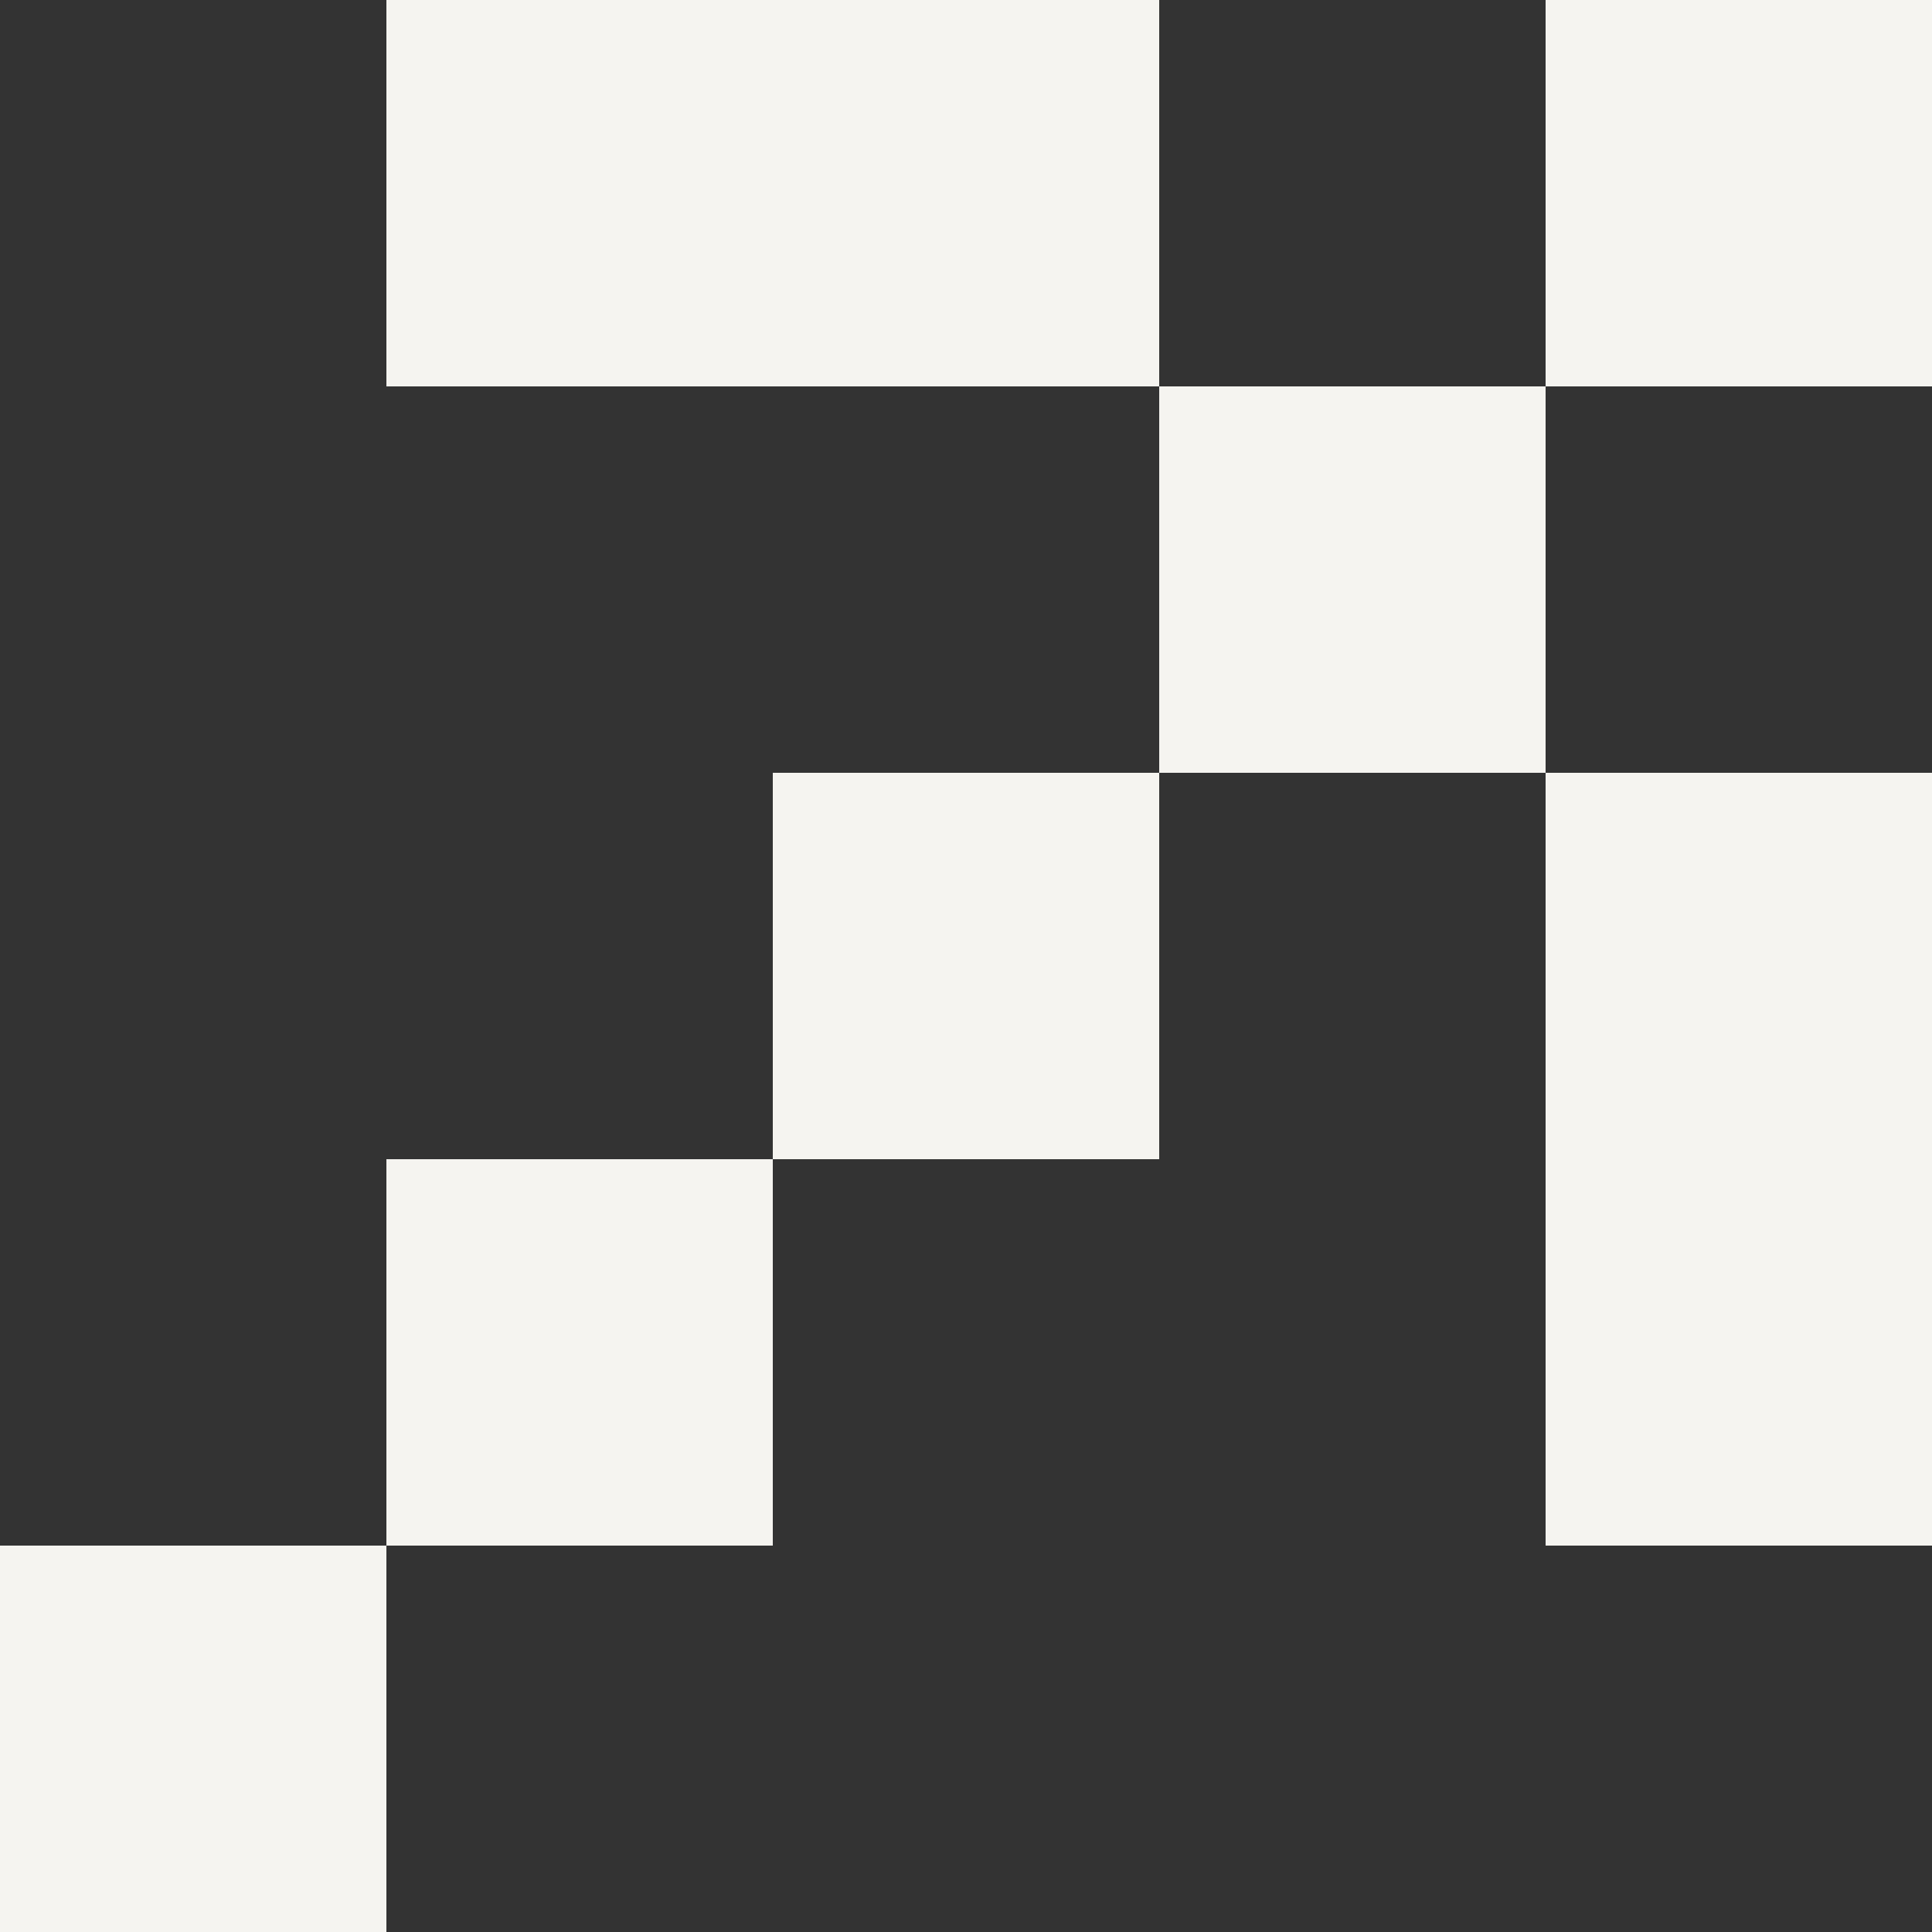
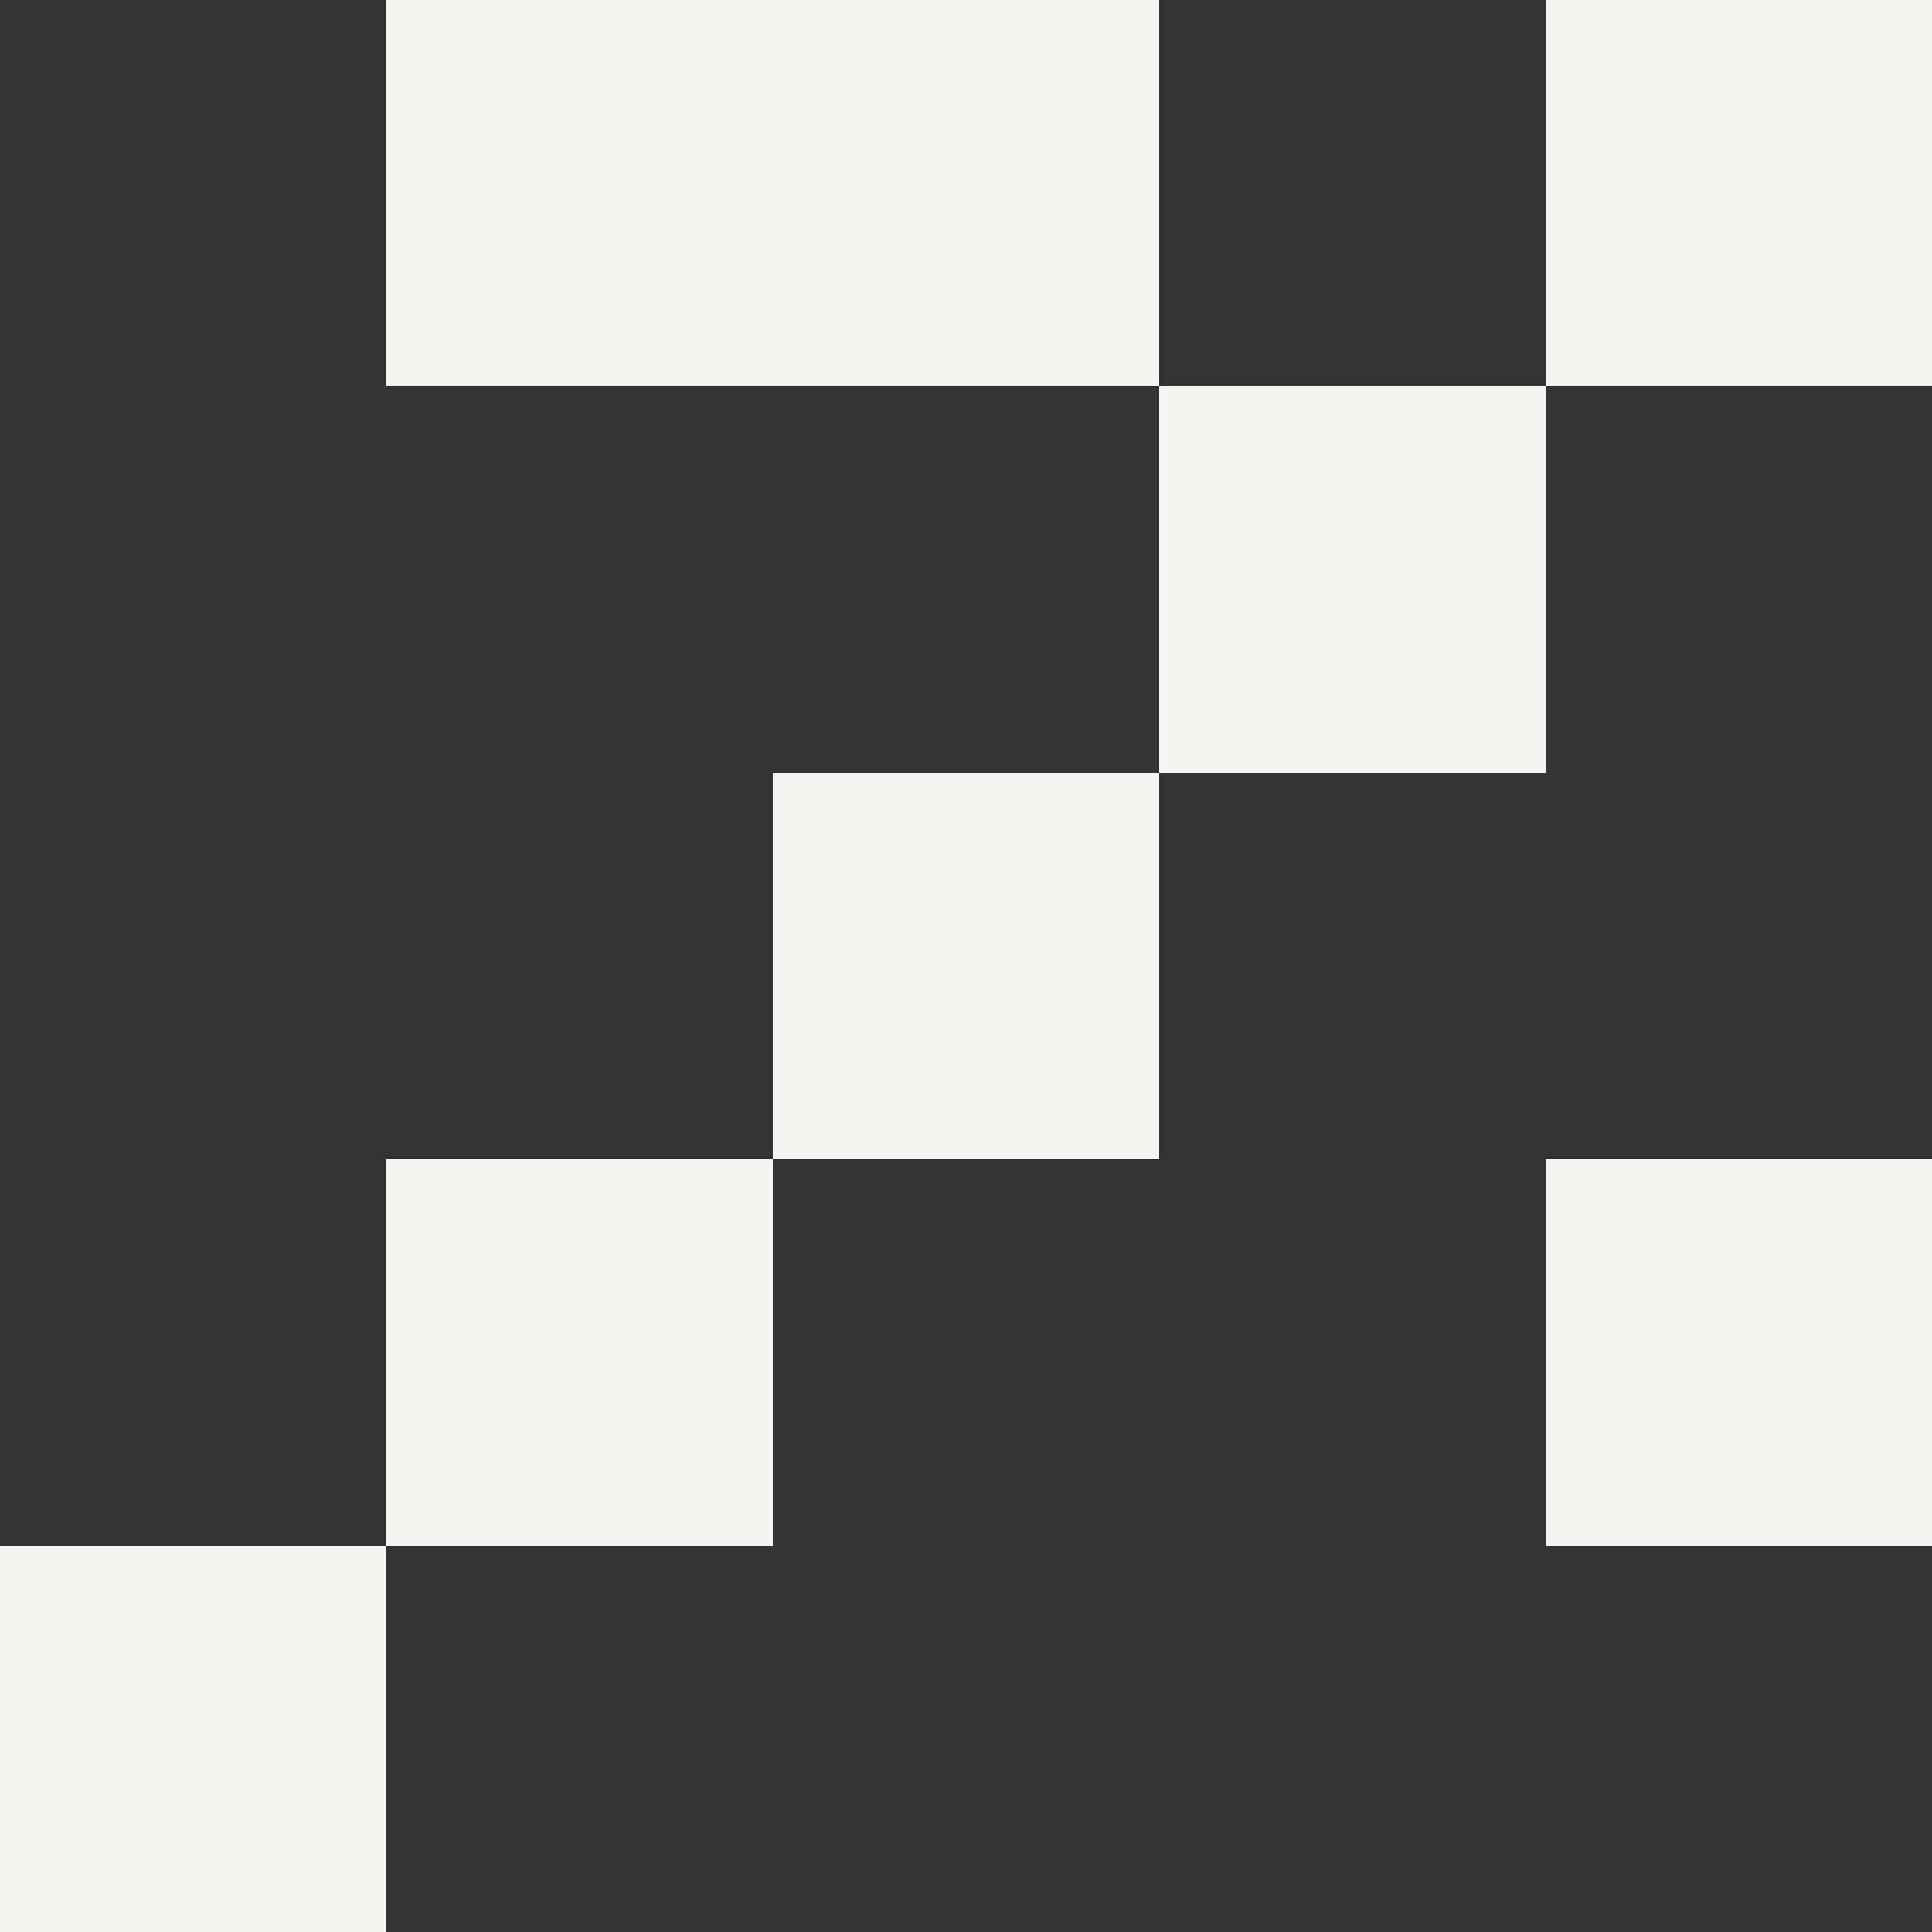
<svg xmlns="http://www.w3.org/2000/svg" width="30" height="30">
  <rect width="100%" height="100%" fill="#333333" stroke="none" />
  <g fill="#f5f4f0">
    <path d="M24 0h6v6h-6z" data-name="長方形 190" />
    <path d="M12 0h6v6h-6z" data-name="長方形 191" />
    <path d="M6 0h7v6H6z" data-name="長方形 192" />
    <path d="M24 18h6v6h-6z" data-name="長方形 193" />
-     <path d="M24 12h6v7h-6z" data-name="長方形 194" />
    <path d="M18 6h6v6h-6z" data-name="長方形 195" />
    <path d="M12 12h6v6h-6z" data-name="長方形 196" />
    <path d="M6 18h6v6H6z" data-name="長方形 197" />
    <path d="M0 24h6v6H0z" data-name="長方形 198" />
  </g>
</svg>